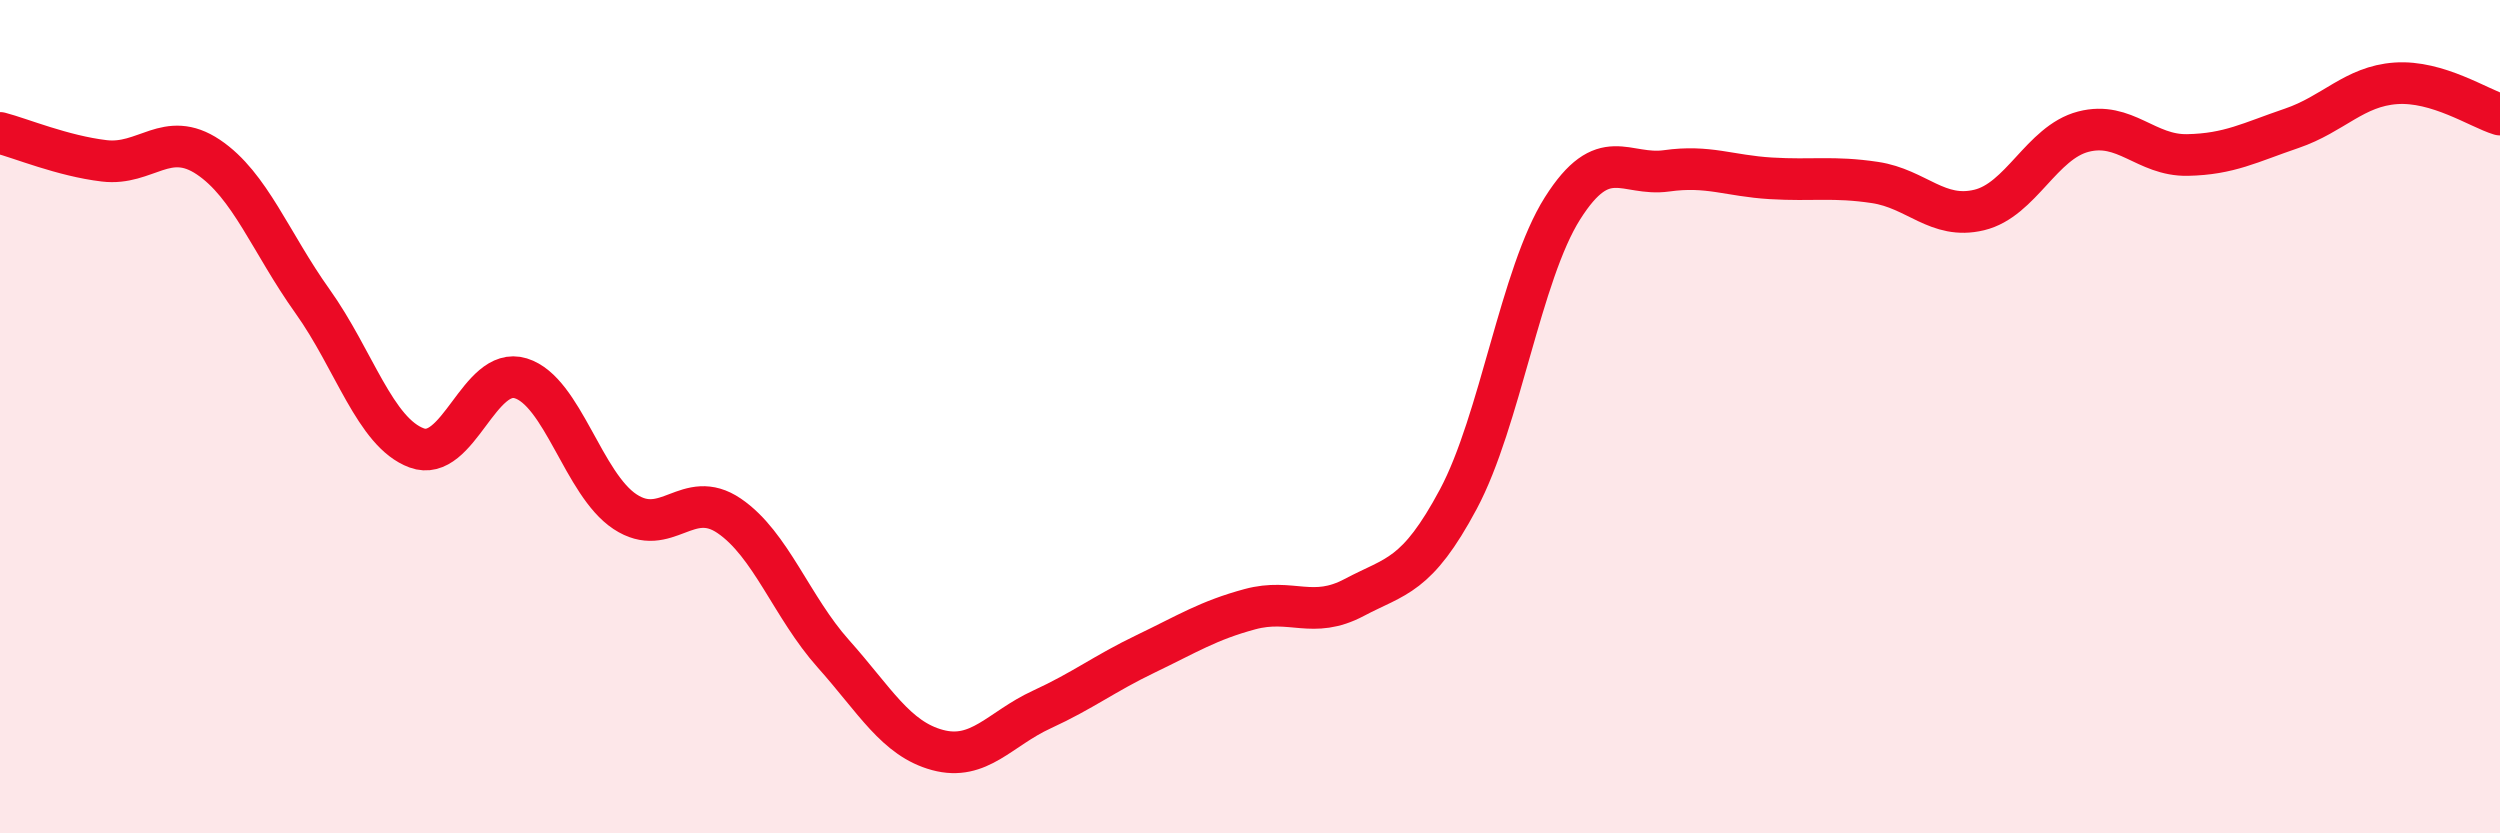
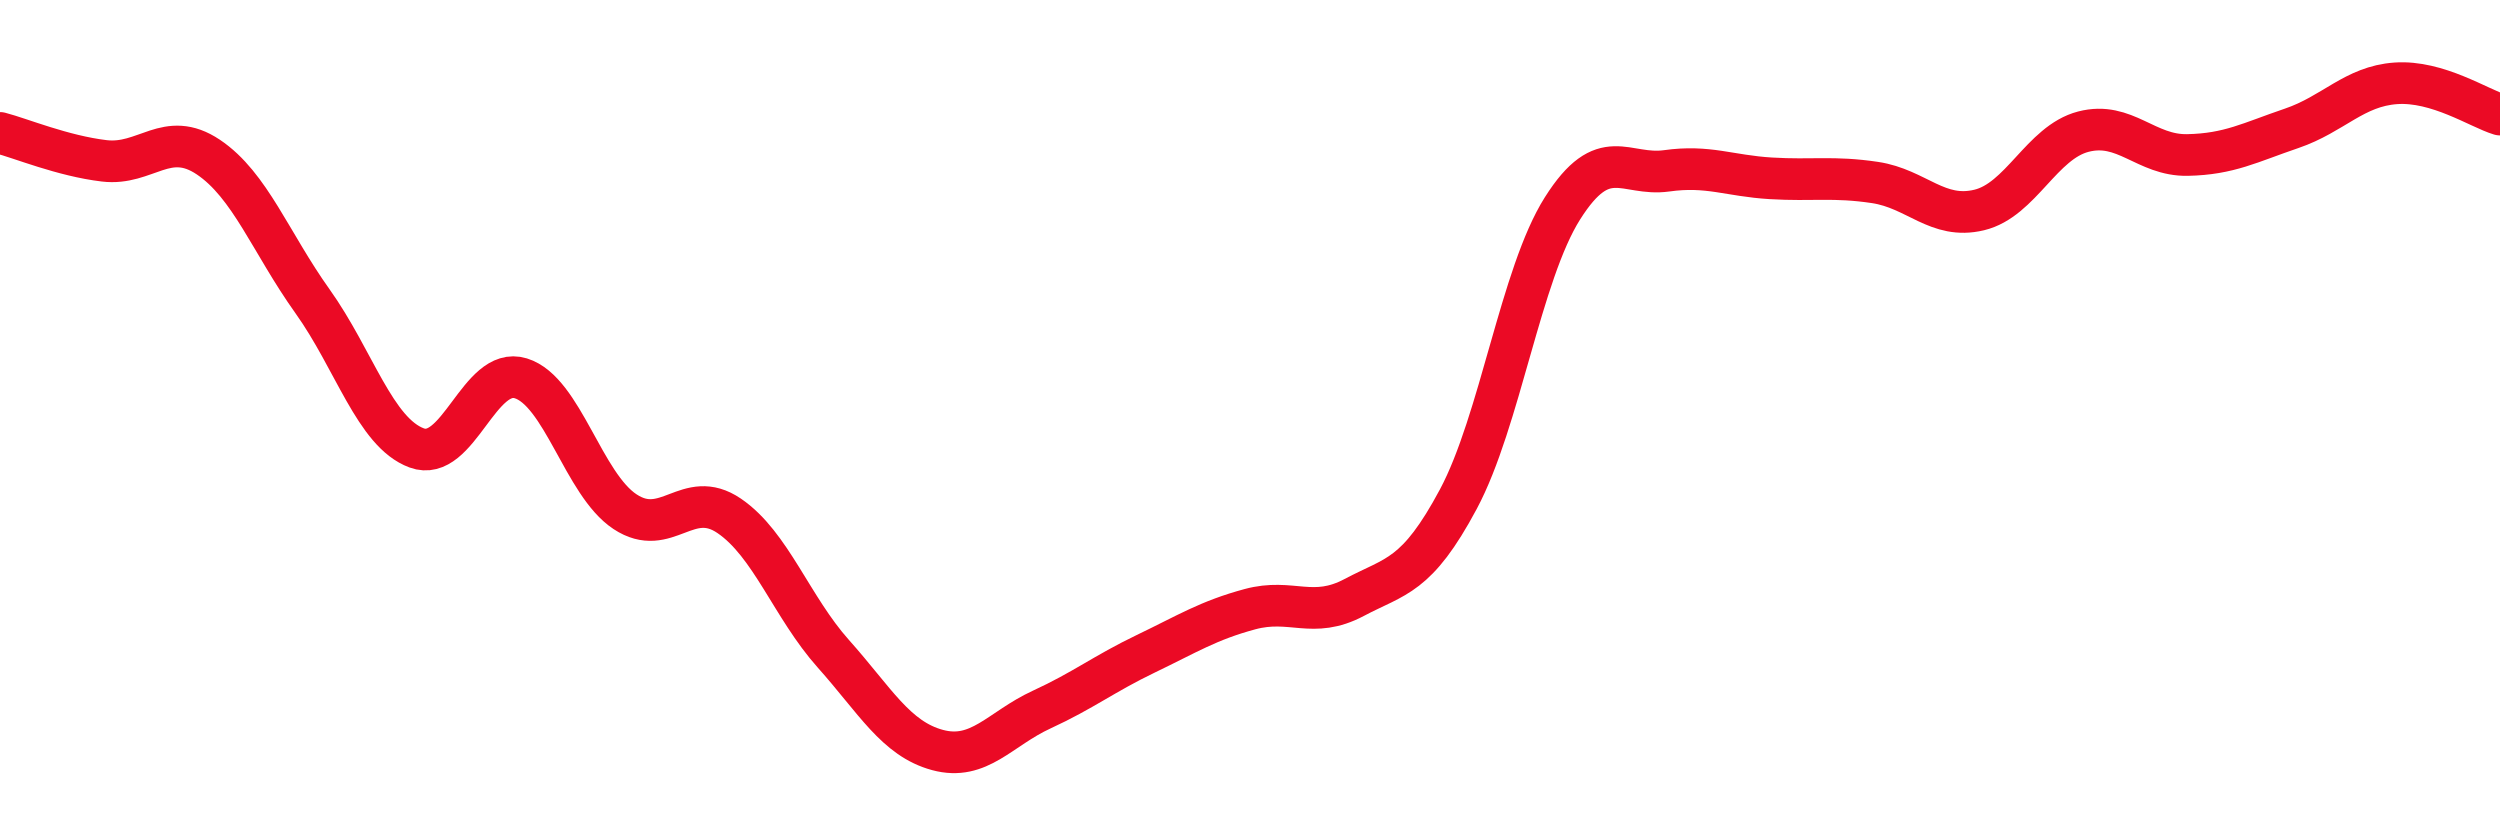
<svg xmlns="http://www.w3.org/2000/svg" width="60" height="20" viewBox="0 0 60 20">
-   <path d="M 0,3.19 C 0.5,3.32 1.5,3.74 2.5,3.86 C 3.5,3.98 4,3.1 5,3.77 C 6,4.44 6.5,5.83 7.5,7.23 C 8.5,8.63 9,10.38 10,10.75 C 11,11.12 11.5,8.77 12.5,9.08 C 13.5,9.39 14,11.62 15,12.28 C 16,12.94 16.5,11.7 17.5,12.38 C 18.5,13.06 19,14.57 20,15.69 C 21,16.81 21.5,17.73 22.5,18 C 23.5,18.27 24,17.49 25,17.03 C 26,16.57 26.5,16.17 27.5,15.69 C 28.5,15.21 29,14.89 30,14.62 C 31,14.35 31.5,14.87 32.5,14.34 C 33.5,13.81 34,13.85 35,11.98 C 36,10.11 36.5,6.58 37.5,5 C 38.5,3.42 39,4.24 40,4.1 C 41,3.96 41.5,4.22 42.5,4.28 C 43.5,4.34 44,4.23 45,4.38 C 46,4.53 46.5,5.28 47.5,5.04 C 48.5,4.8 49,3.42 50,3.16 C 51,2.9 51.5,3.74 52.5,3.72 C 53.5,3.7 54,3.42 55,3.08 C 56,2.74 56.5,2.07 57.5,2 C 58.5,1.93 59.5,2.6 60,2.75L60 20L0 20Z" fill="#EB0A25" opacity="0.1" stroke-linecap="round" stroke-linejoin="round" />
  <path d="M 0,3.19 C 0.5,3.32 1.5,3.74 2.5,3.86 C 3.5,3.98 4,3.1 5,3.77 C 6,4.44 6.5,5.83 7.5,7.23 C 8.5,8.63 9,10.38 10,10.75 C 11,11.12 11.5,8.77 12.5,9.08 C 13.5,9.39 14,11.62 15,12.28 C 16,12.94 16.5,11.7 17.5,12.38 C 18.5,13.06 19,14.57 20,15.69 C 21,16.81 21.5,17.73 22.5,18 C 23.5,18.27 24,17.49 25,17.03 C 26,16.57 26.5,16.17 27.5,15.69 C 28.5,15.21 29,14.89 30,14.62 C 31,14.35 31.5,14.87 32.5,14.34 C 33.5,13.81 34,13.85 35,11.98 C 36,10.11 36.5,6.58 37.5,5 C 38.5,3.42 39,4.24 40,4.1 C 41,3.96 41.5,4.22 42.5,4.28 C 43.5,4.34 44,4.23 45,4.38 C 46,4.53 46.5,5.28 47.5,5.04 C 48.5,4.8 49,3.42 50,3.16 C 51,2.9 51.5,3.74 52.5,3.72 C 53.5,3.7 54,3.42 55,3.08 C 56,2.74 56.5,2.07 57.5,2 C 58.5,1.93 59.5,2.6 60,2.75" stroke="#EB0A25" stroke-width="1" fill="none" stroke-linecap="round" stroke-linejoin="round" />
</svg>